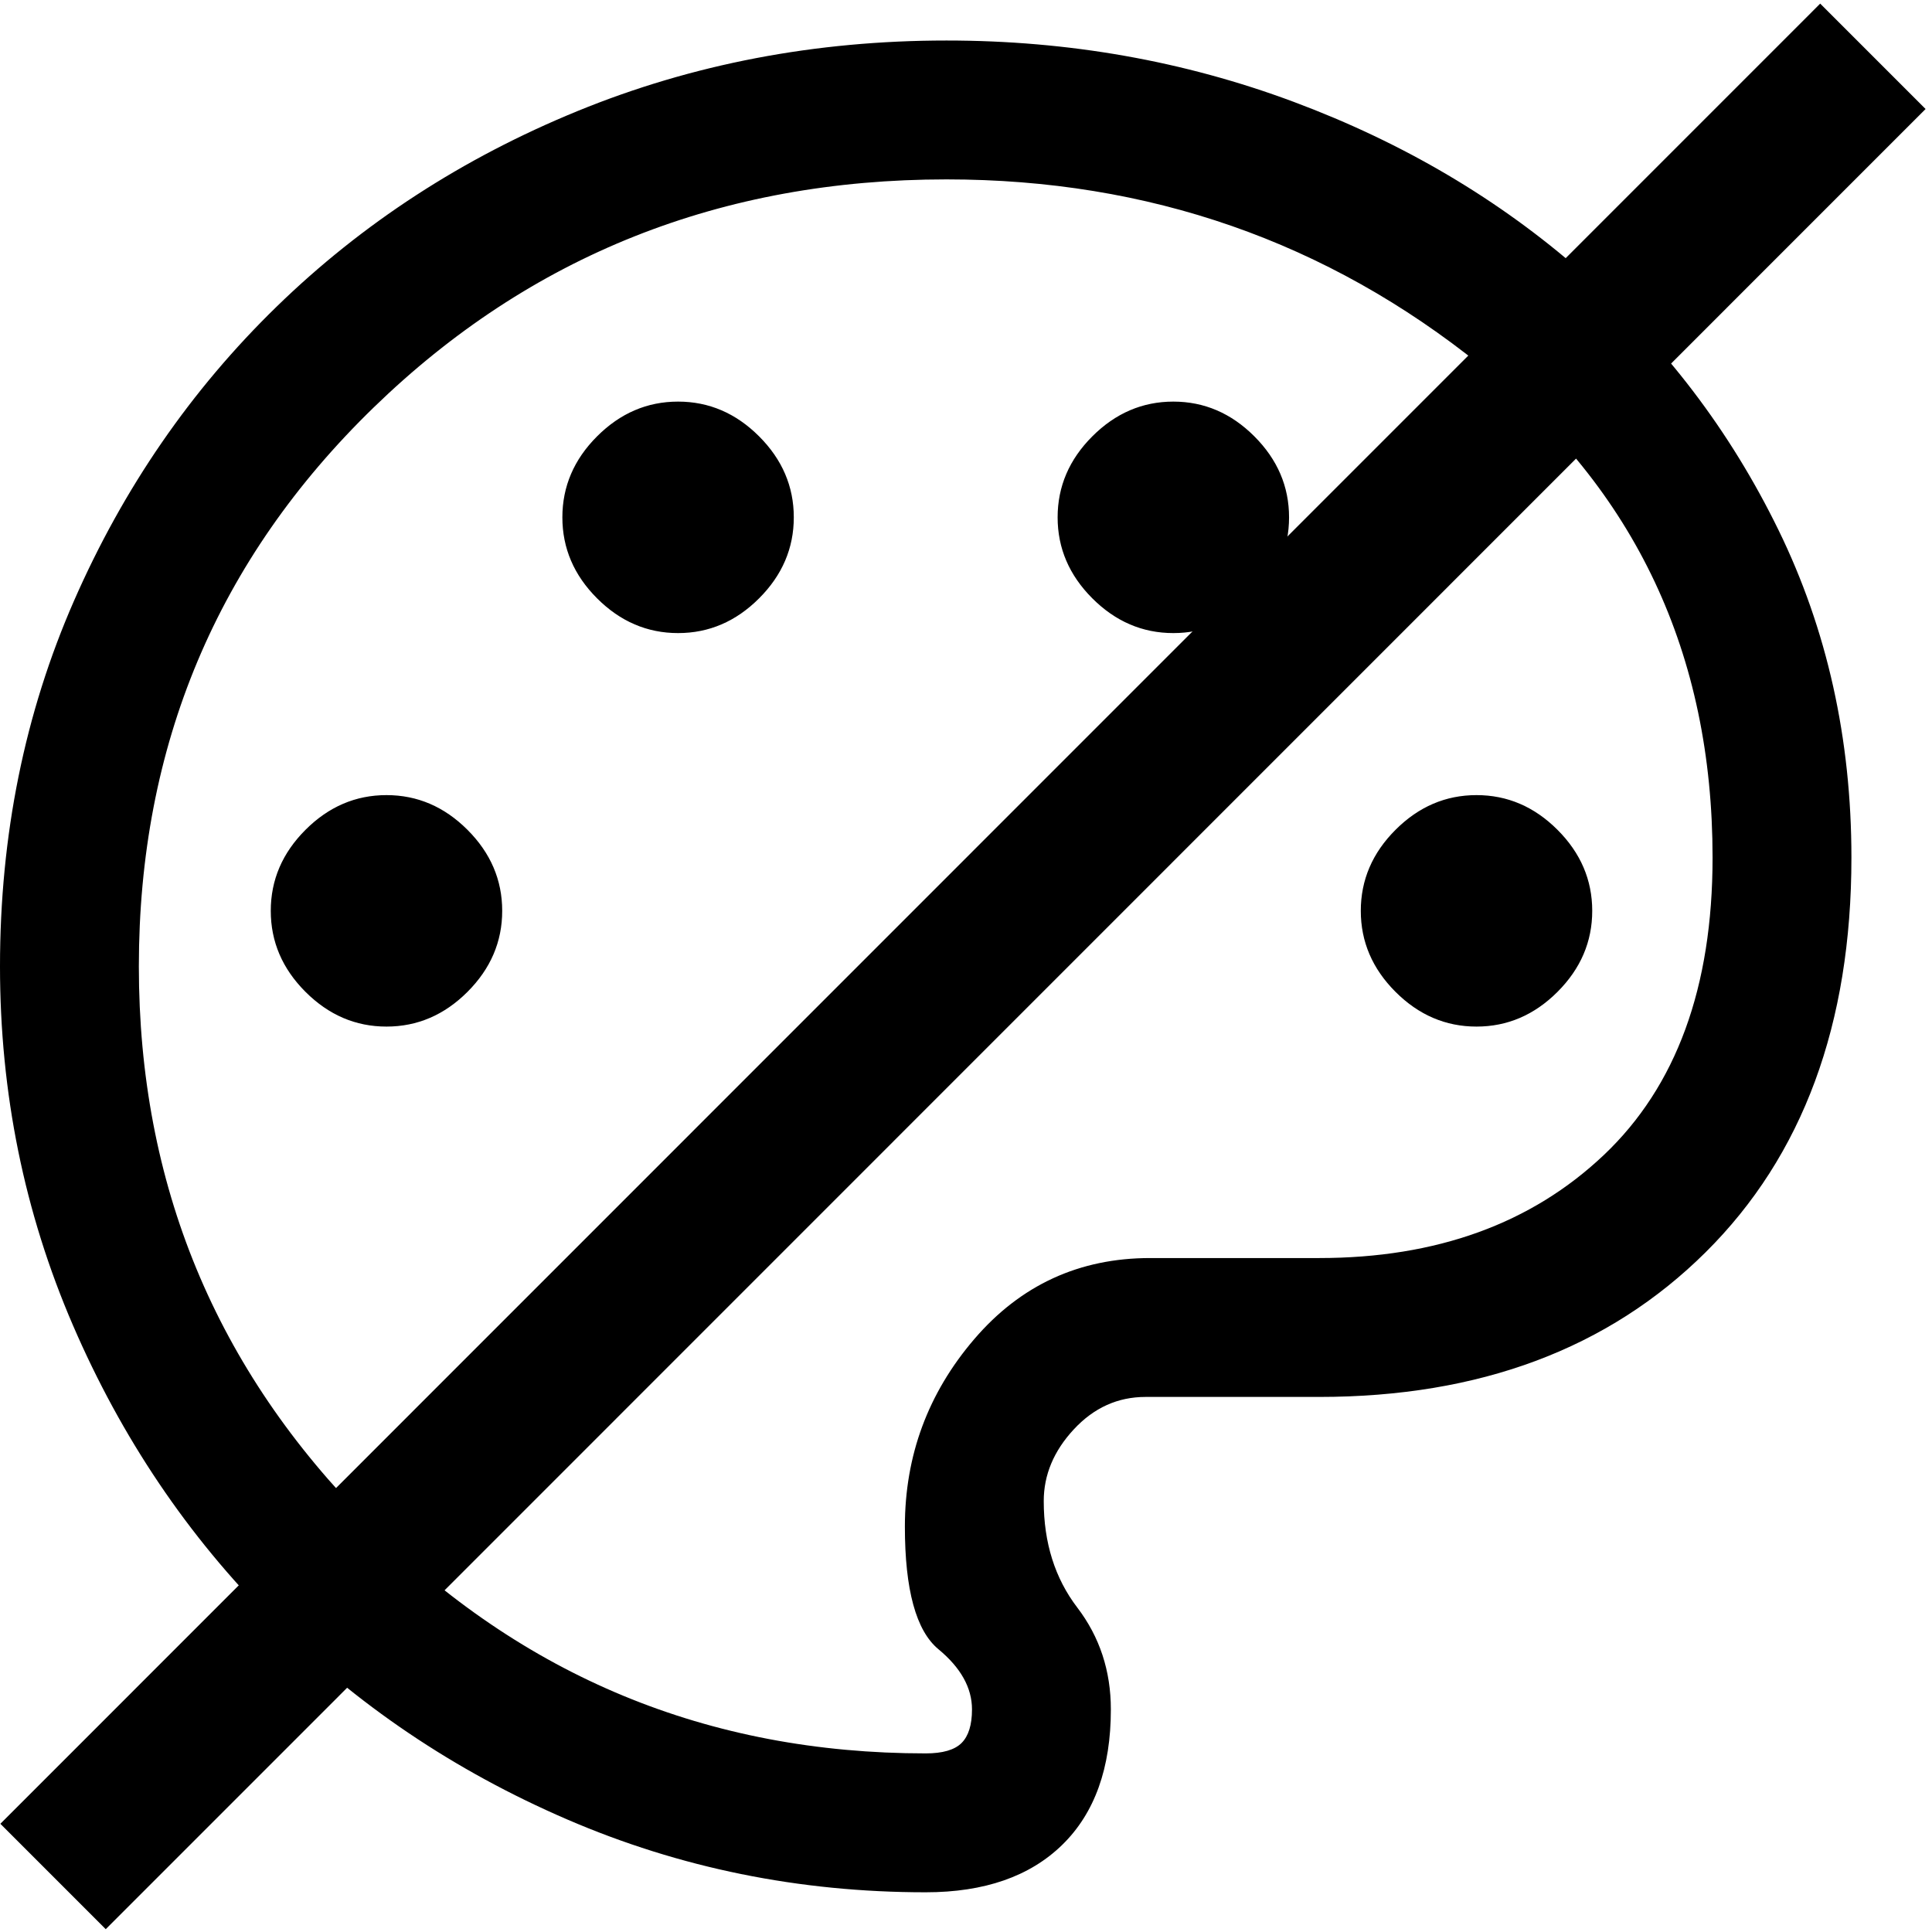
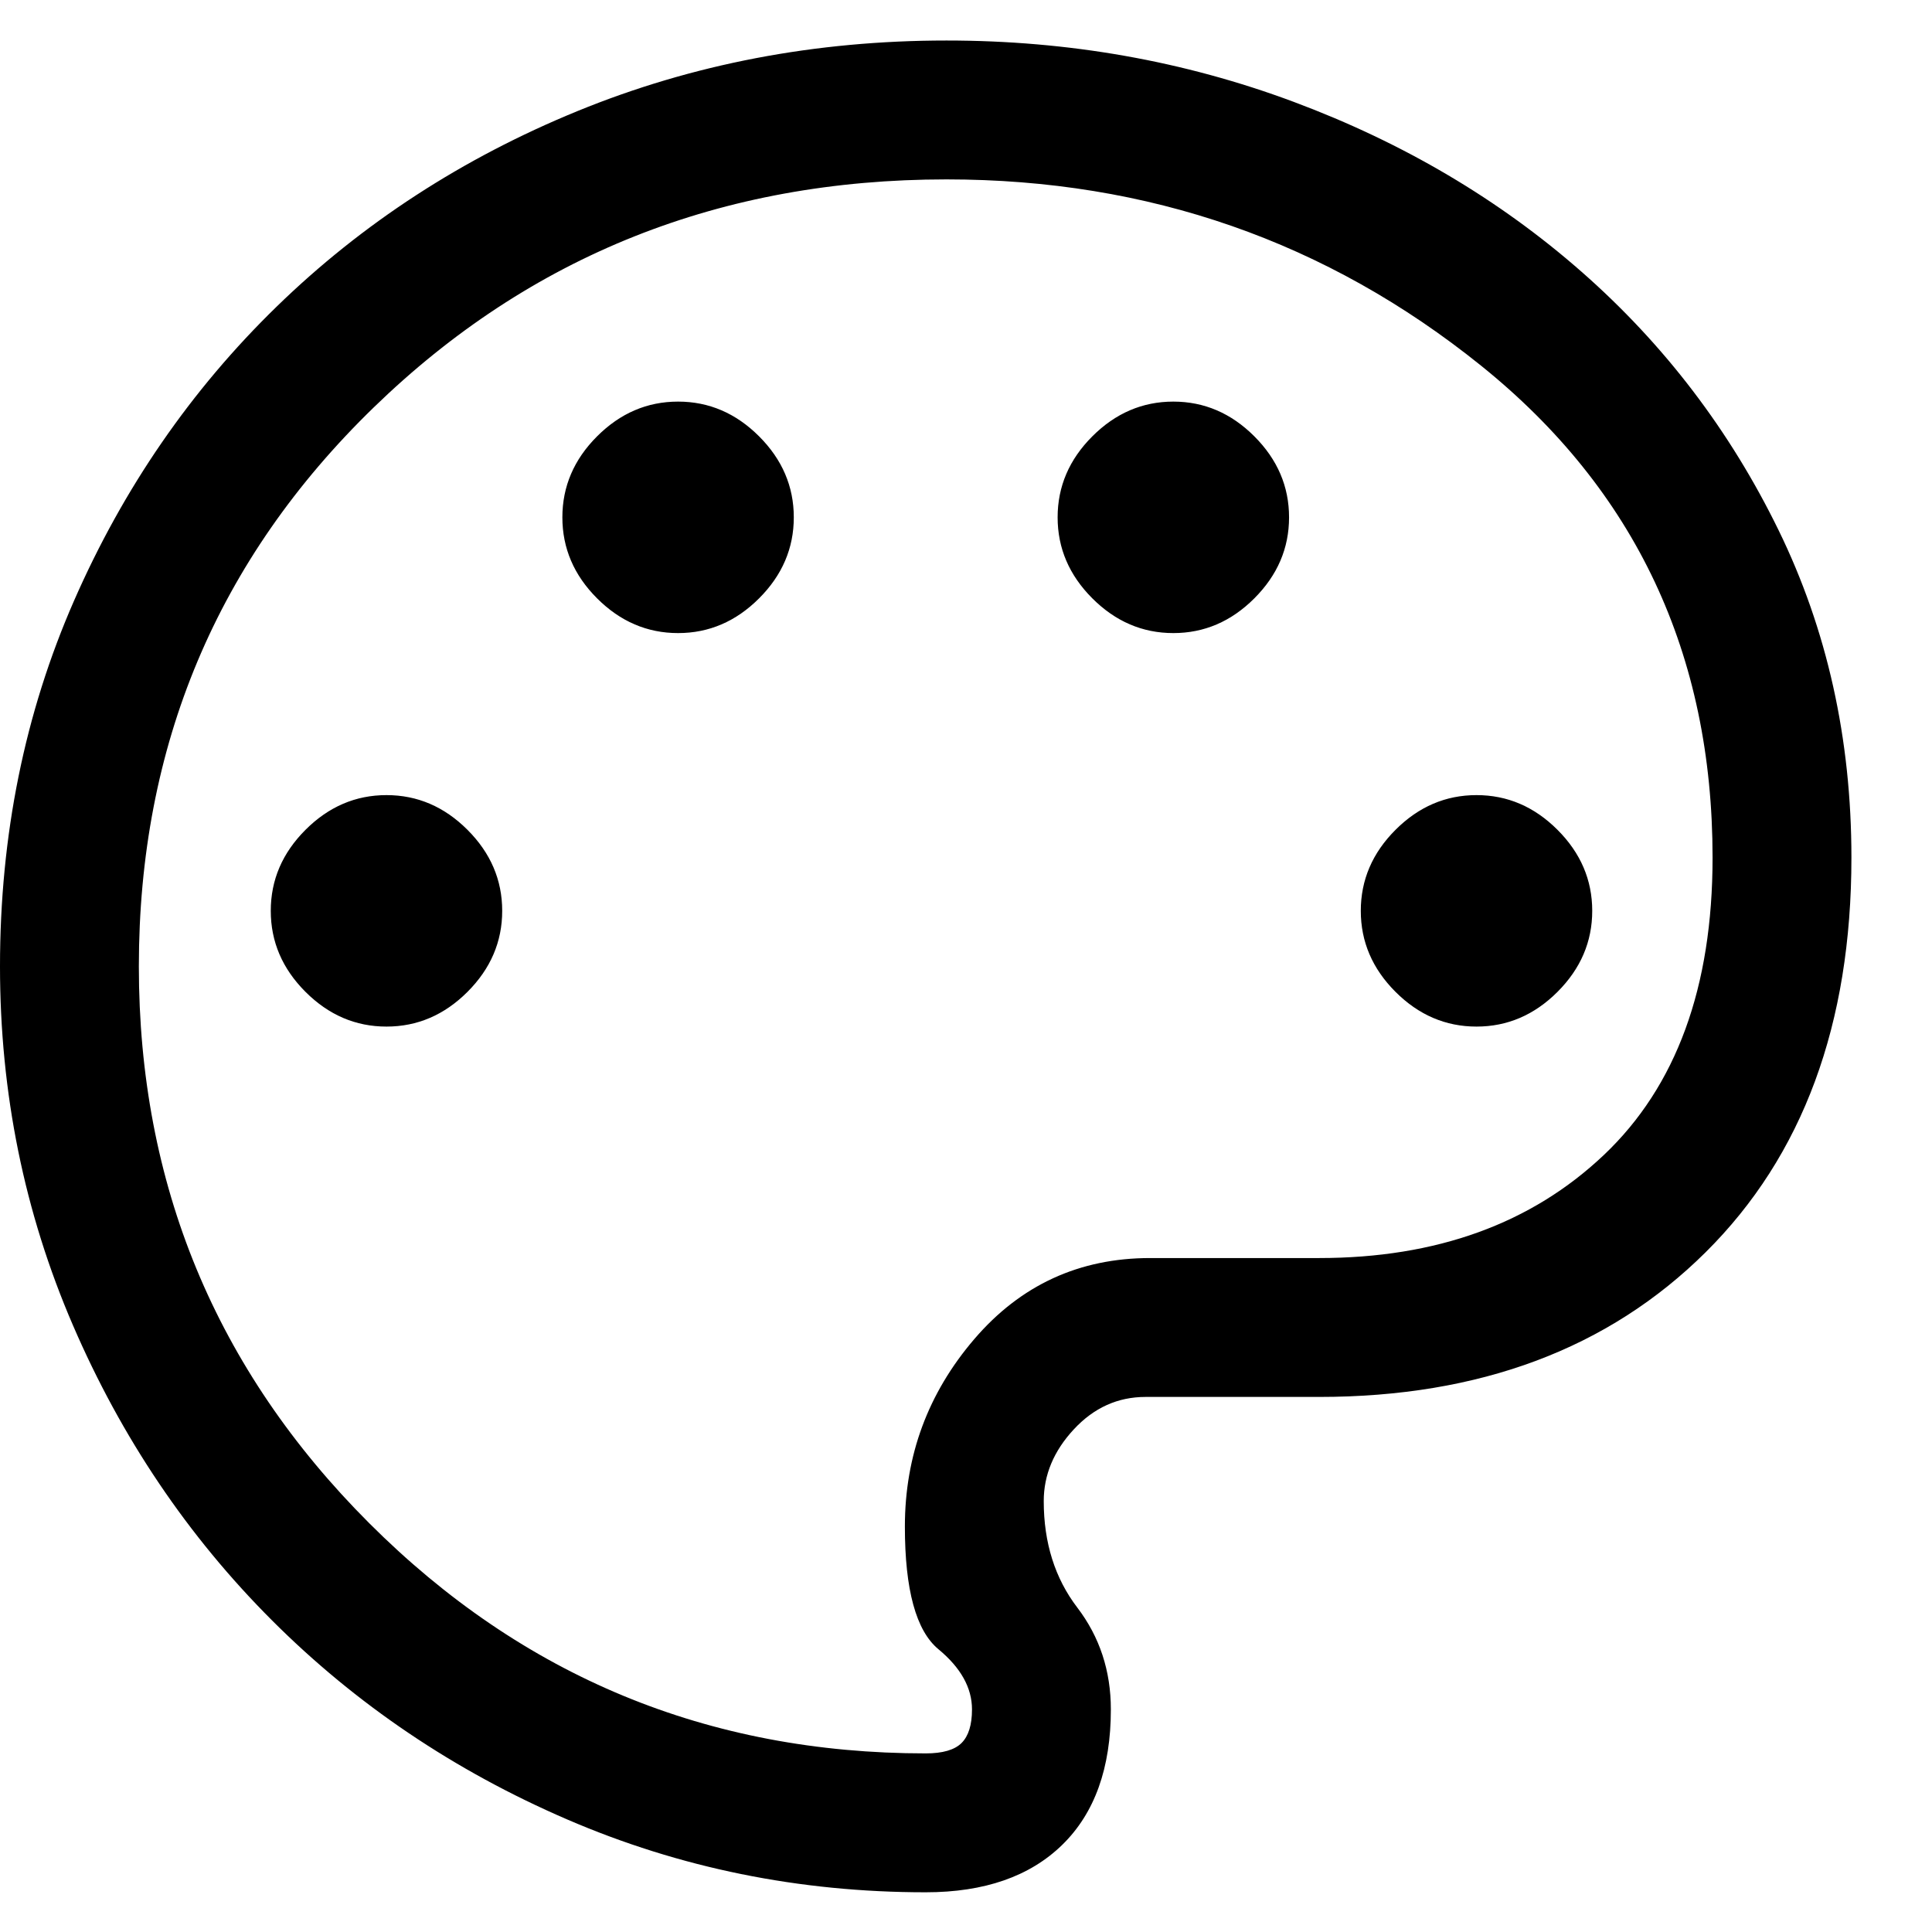
<svg xmlns="http://www.w3.org/2000/svg" width="301px" height="301px" viewBox="0 0 301 301" version="1.1">
  <title>Group 4</title>
  <g id="Website" stroke="none" stroke-width="1" fill="none" fill-rule="evenodd">
    <g id="Insta-Intro-10-Copy" transform="translate(-1296, -769)" fill="#000000">
      <g id="Group-2" transform="translate(1296, 769.562)">
        <g id="palette_FILL0_wght400_GRAD0_opsz48" transform="translate(0, 5.75)" fill-rule="nonzero">
          <path d="M144.223,288.5 C124.513,288.5 105.884,284.713 88.337,277.14 C70.79,269.567 55.466,259.229 42.366,246.126 C29.265,233.024 18.929,217.697 11.358,200.147 C3.786,182.596 0,163.964 0,144.25 C0,123.814 3.846,104.822 11.538,87.271 C19.23,69.721 29.746,54.454 43.087,41.472 C56.427,28.489 72.051,18.332 89.959,10.999 C107.867,3.666 127.037,0 147.468,0 C166.457,0 184.485,3.186 201.552,9.557 C218.618,15.928 233.581,24.763 246.441,36.062 C259.301,47.362 269.517,60.765 277.089,76.272 C284.66,91.779 288.446,108.788 288.446,127.3 C288.446,153.265 280.874,173.761 265.731,188.787 C250.588,203.813 230.517,211.326 205.518,211.326 L178.476,211.326 C174.149,211.326 170.424,213.009 167.299,216.375 C164.174,219.741 162.612,223.467 162.612,227.554 C162.612,234.045 164.354,239.575 167.84,244.143 C171.325,248.711 173.068,254 173.068,260.01 C173.068,269.146 170.544,276.178 165.496,281.107 C160.448,286.035 153.357,288.5 144.223,288.5 Z M60.213,153.626 C65.021,153.626 69.227,151.823 72.833,148.217 C76.438,144.61 78.241,140.403 78.241,135.595 C78.241,130.786 76.438,126.579 72.833,122.973 C69.227,119.367 65.021,117.564 60.213,117.564 C55.406,117.564 51.199,119.367 47.594,122.973 C43.988,126.579 42.185,130.786 42.185,135.595 C42.185,140.403 43.988,144.61 47.594,148.217 C51.199,151.823 55.406,153.626 60.213,153.626 Z M105.643,92.32 C110.451,92.32 114.657,90.517 118.263,86.91 C121.869,83.304 123.671,79.097 123.671,74.289 C123.671,69.48 121.869,65.273 118.263,61.667 C114.657,58.061 110.451,56.257 105.643,56.257 C100.836,56.257 96.629,58.061 93.024,61.667 C89.418,65.273 87.616,69.48 87.616,74.289 C87.616,79.097 89.418,83.304 93.024,86.91 C96.629,90.517 100.836,92.32 105.643,92.32 Z M182.803,92.32 C187.61,92.32 191.817,90.517 195.422,86.91 C199.028,83.304 200.831,79.097 200.831,74.289 C200.831,69.48 199.028,65.273 195.422,61.667 C191.817,58.061 187.61,56.257 182.803,56.257 C177.995,56.257 173.789,58.061 170.183,61.667 C166.578,65.273 164.775,69.48 164.775,74.289 C164.775,79.097 166.578,83.304 170.183,86.91 C173.789,90.517 177.995,92.32 182.803,92.32 Z M230.036,153.626 C234.843,153.626 239.05,151.823 242.655,148.217 C246.261,144.61 248.064,140.403 248.064,135.595 C248.064,130.786 246.261,126.579 242.655,122.973 C239.05,119.367 234.843,117.564 230.036,117.564 C225.228,117.564 221.022,119.367 217.416,122.973 C213.811,126.579 212.008,130.786 212.008,135.595 C212.008,140.403 213.811,144.61 217.416,148.217 C221.022,151.823 225.228,153.626 230.036,153.626 Z M144.223,266.862 C146.867,266.862 148.73,266.321 149.812,265.239 C150.893,264.157 151.434,262.414 151.434,260.01 C151.434,256.644 149.692,253.519 146.206,250.634 C142.721,247.749 140.978,241.378 140.978,231.521 C140.978,220.462 144.584,210.725 151.795,202.31 C159.006,193.896 168.14,189.688 179.197,189.688 L205.518,189.688 C223.786,189.688 238.569,184.339 249.867,173.641 C261.164,162.942 266.813,147.495 266.813,127.3 C266.813,95.565 254.794,70.021 230.757,50.668 C206.72,31.314 178.957,21.637 147.468,21.637 C112.374,21.637 82.628,33.478 58.23,57.159 C33.832,80.84 21.633,109.87 21.633,144.25 C21.633,178.148 33.592,207.059 57.509,230.98 C81.426,254.901 110.331,266.862 144.223,266.862 Z" id="Shape" />
        </g>
-         <polygon id="Rectangle" transform="translate(150.028, 150) rotate(45) translate(-150.028, -150) " points="138.399 -50.503 161.62 -50.501 161.657 350.503 138.436 350.501" />
      </g>
    </g>
  </g>
</svg>